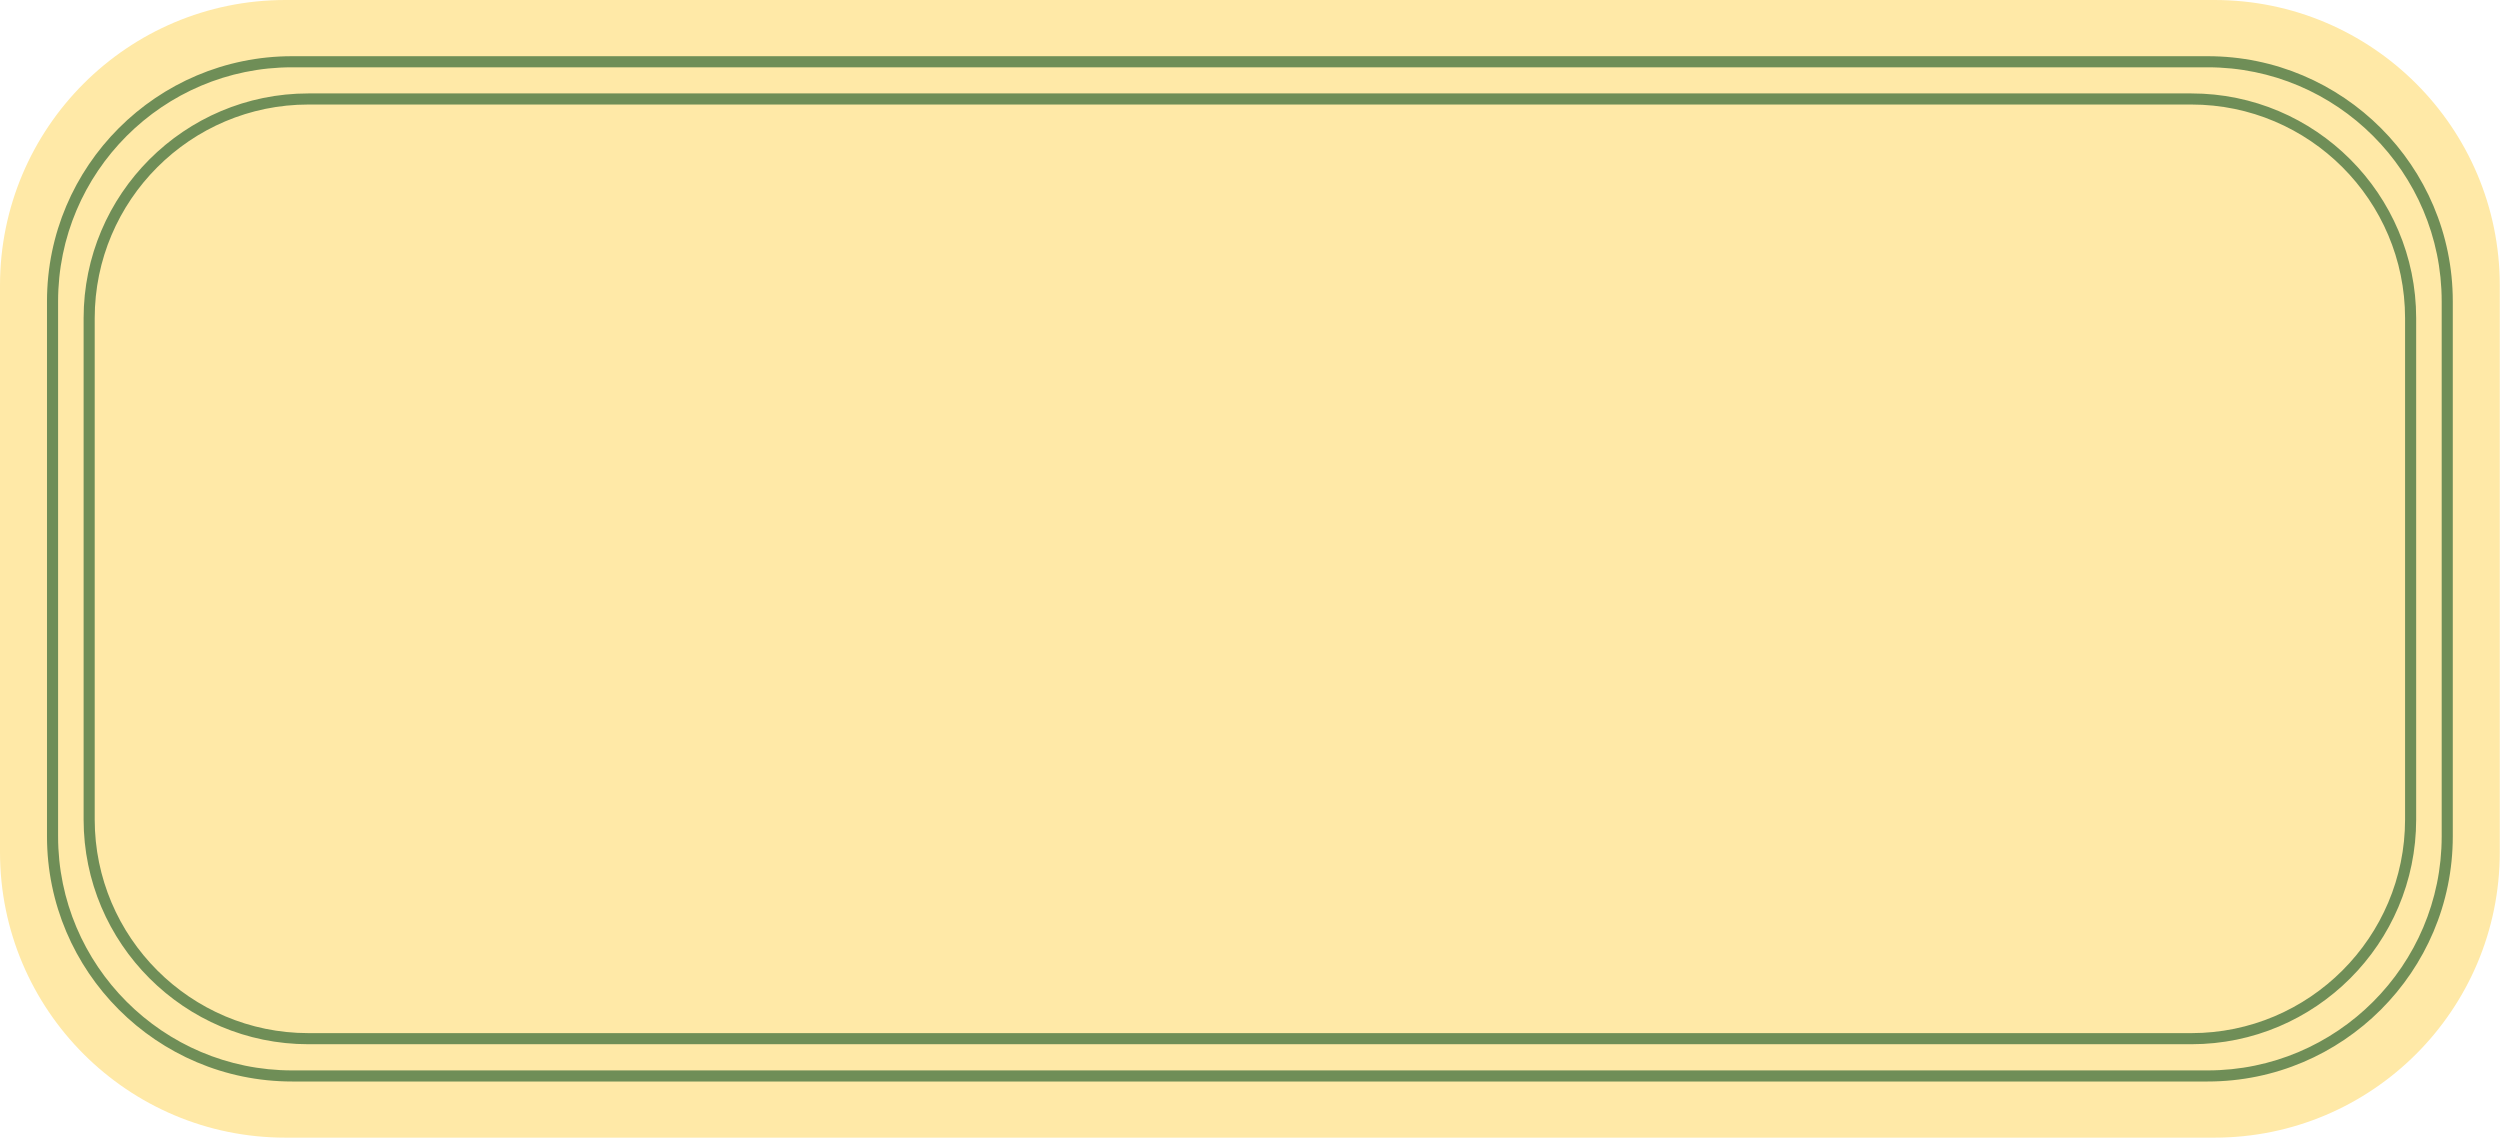
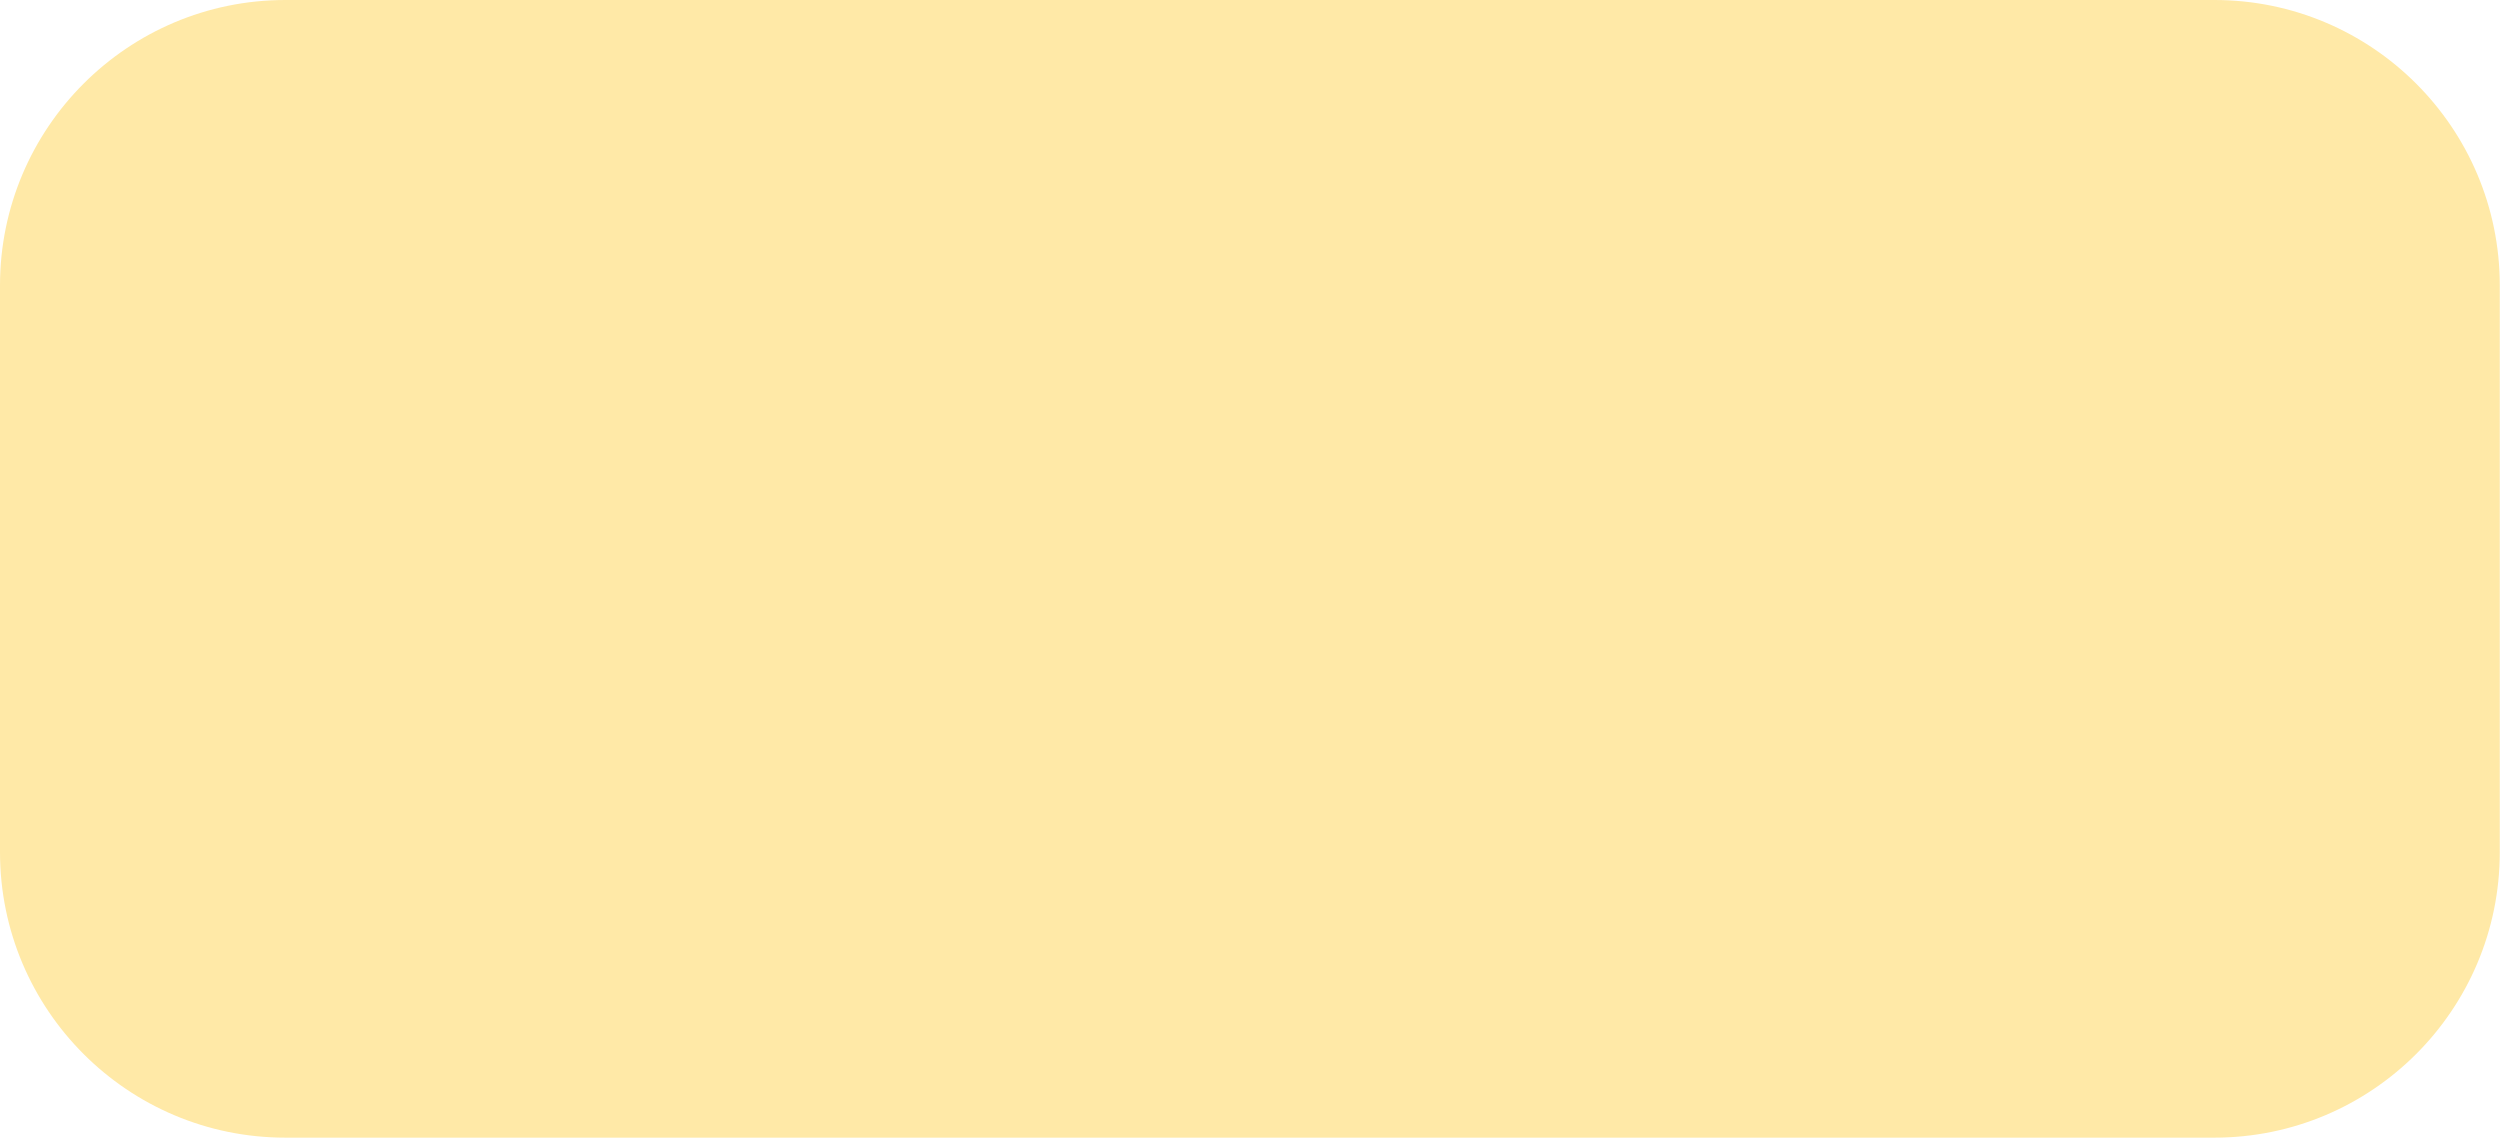
<svg xmlns="http://www.w3.org/2000/svg" fill="#6f8e57" height="205.1" preserveAspectRatio="xMidYMid meet" version="1" viewBox="0.0 0.0 450.6 205.1" width="450.6" zoomAndPan="magnify">
  <g id="change1_1">
    <path d="M450.56,51.46v102.13c0,28.42-23.04,51.46-51.46,51.46H51.46C23.04,205.06,0,182.02,0,153.59V51.46 C0,23.04,23.04,0,51.46,0H399.1C427.52,0,450.56,23.04,450.56,51.46z" fill="#ffe9a7" />
  </g>
  <g id="change2_1">
-     <path d="M397.91,10.13H52.65c-24.36,0-44.18,19.82-44.18,44.18v96.44c0,24.36,19.82,44.18,44.18,44.18h345.26 c24.36,0,44.18-19.82,44.18-44.18V54.31C442.09,29.95,422.27,10.13,397.91,10.13z M440.09,150.75c0,23.26-18.92,42.18-42.18,42.18 H52.65c-23.26,0-42.18-18.92-42.18-42.18V54.31c0-23.26,18.92-42.18,42.18-42.18h345.26c23.26,0,42.18,18.92,42.18,42.18V150.75z M394.98,16.84H55.58c-22.34,0-40.51,18.17-40.51,40.51v90.35c0,22.34,18.17,40.51,40.51,40.51h339.4 c22.34,0,40.51-18.17,40.51-40.51V57.35C435.49,35.02,417.32,16.84,394.98,16.84z M433.49,147.7c0,21.24-17.28,38.51-38.51,38.51 H55.58c-21.24,0-38.51-17.28-38.51-38.51V57.35c0-21.24,17.28-38.51,38.51-38.51h339.4c21.24,0,38.51,17.28,38.51,38.51V147.7z" />
-   </g>
+     </g>
</svg>